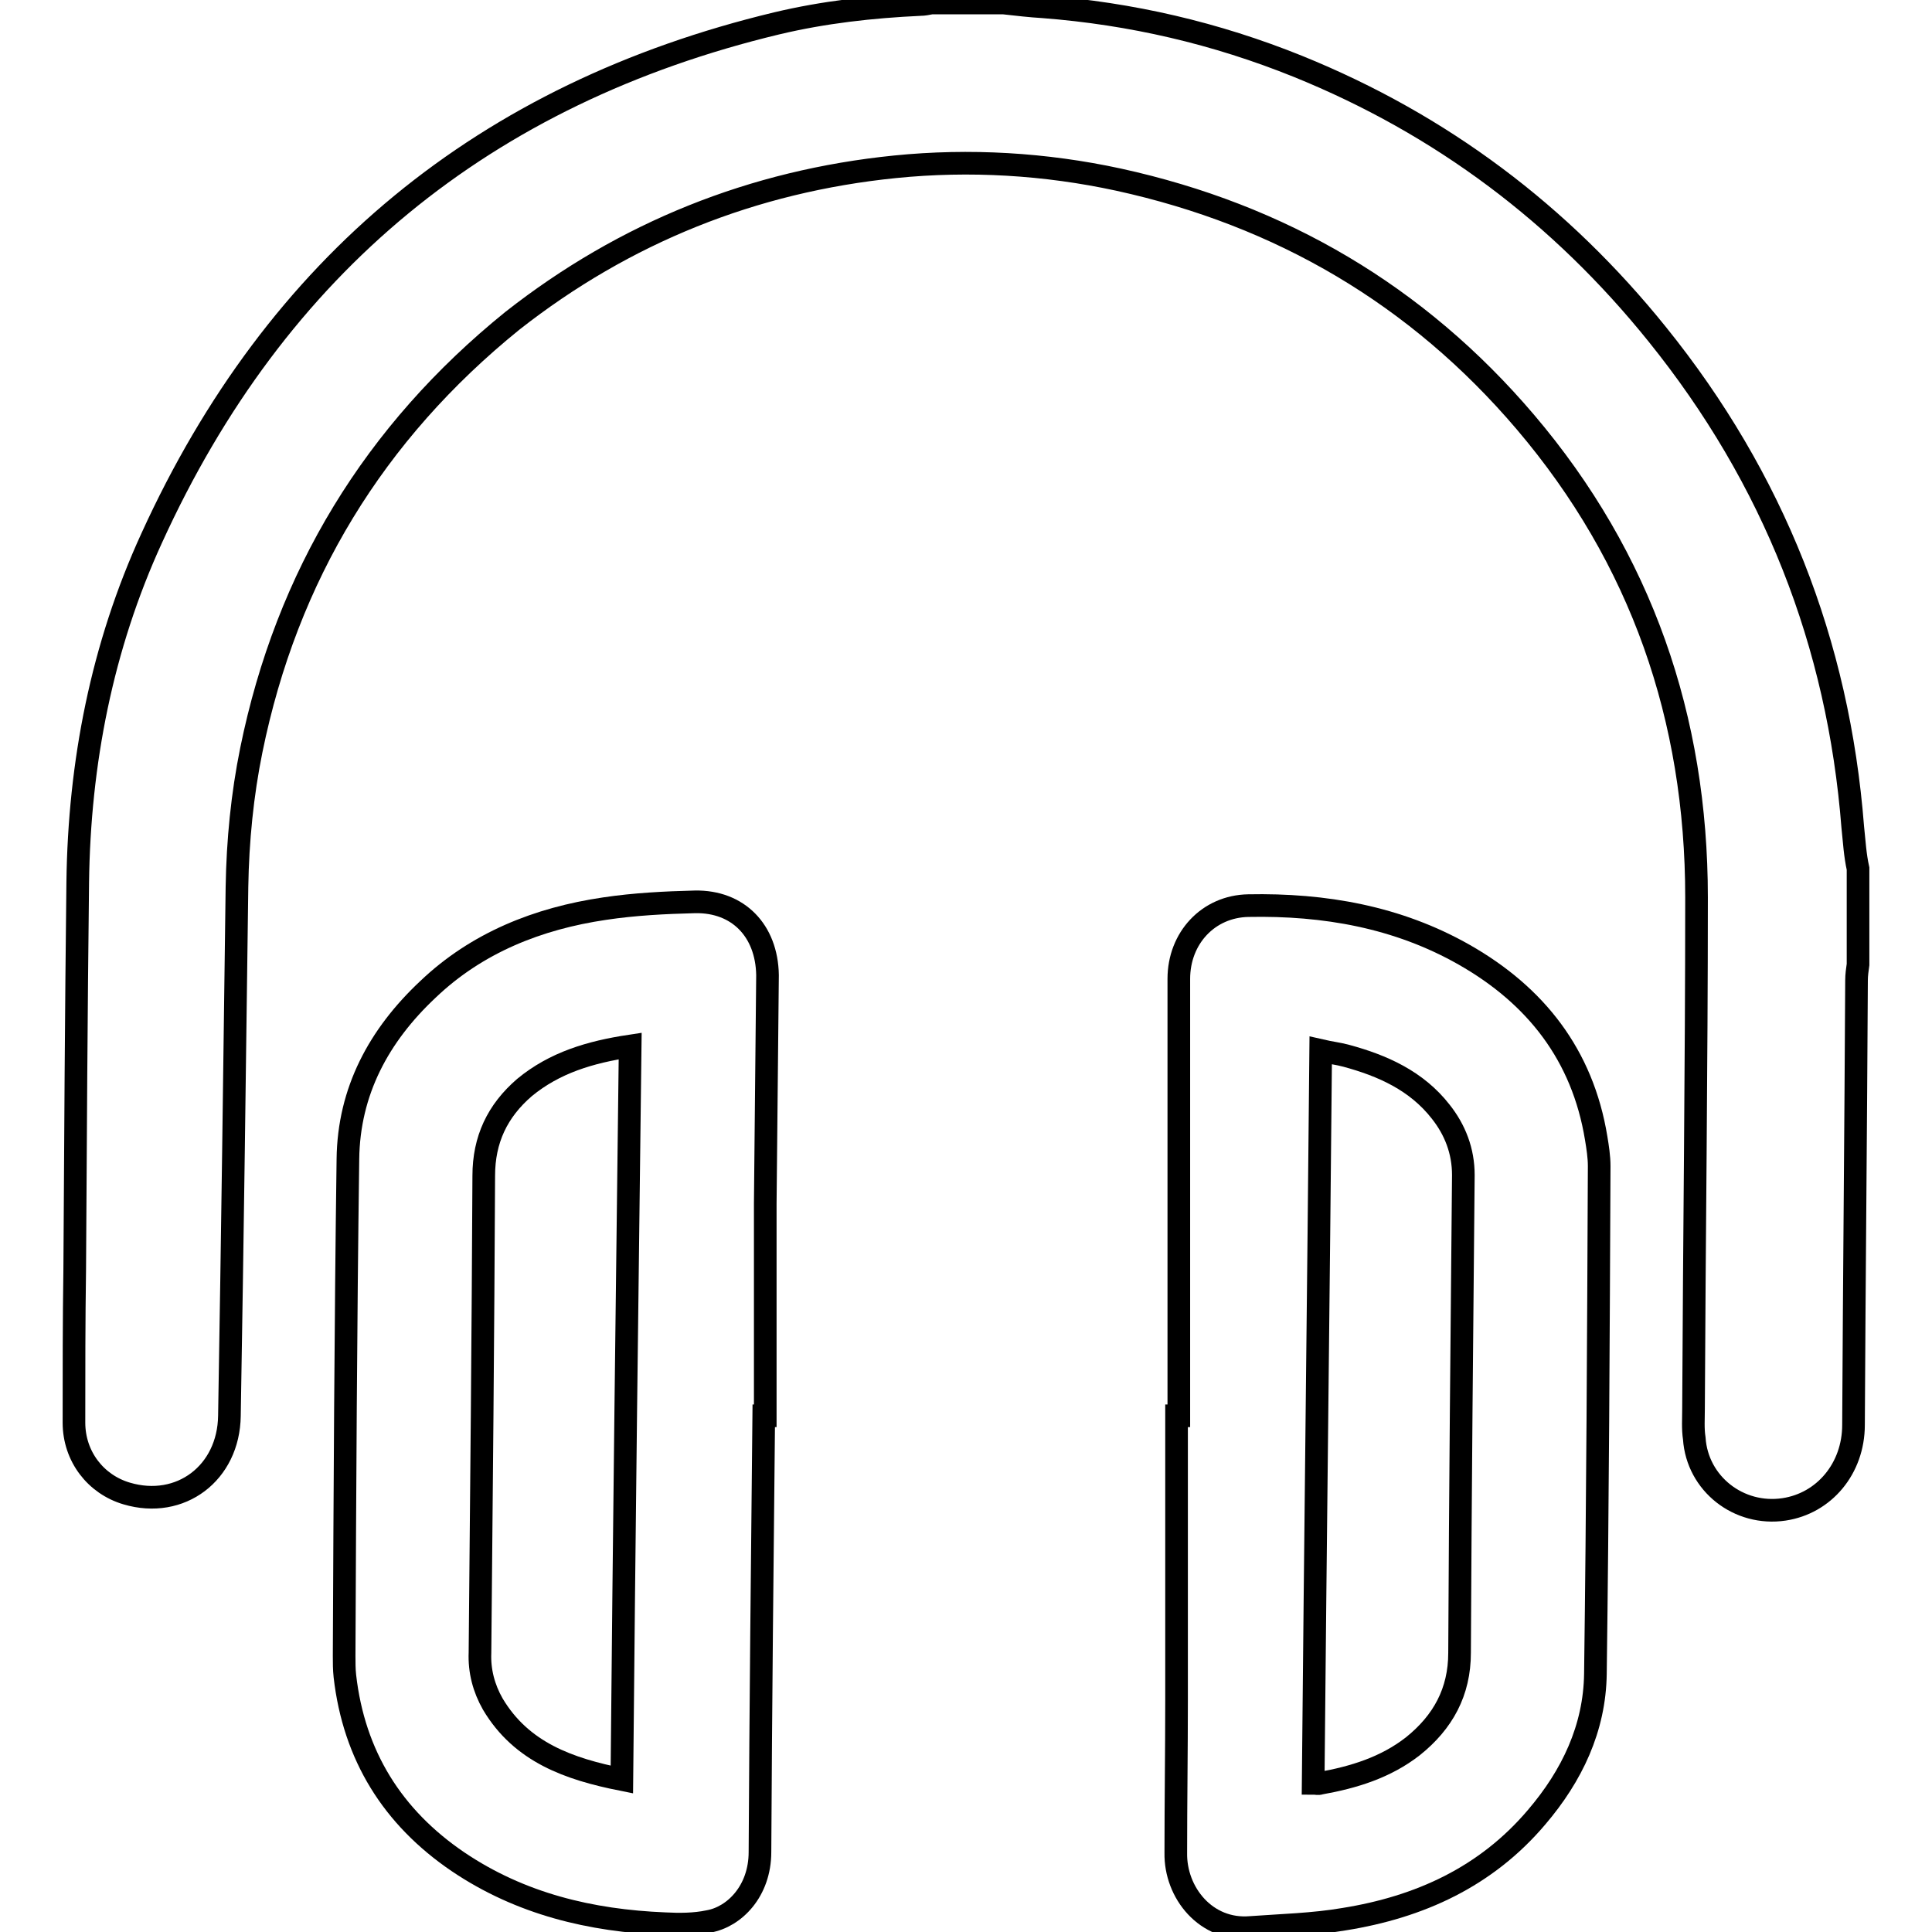
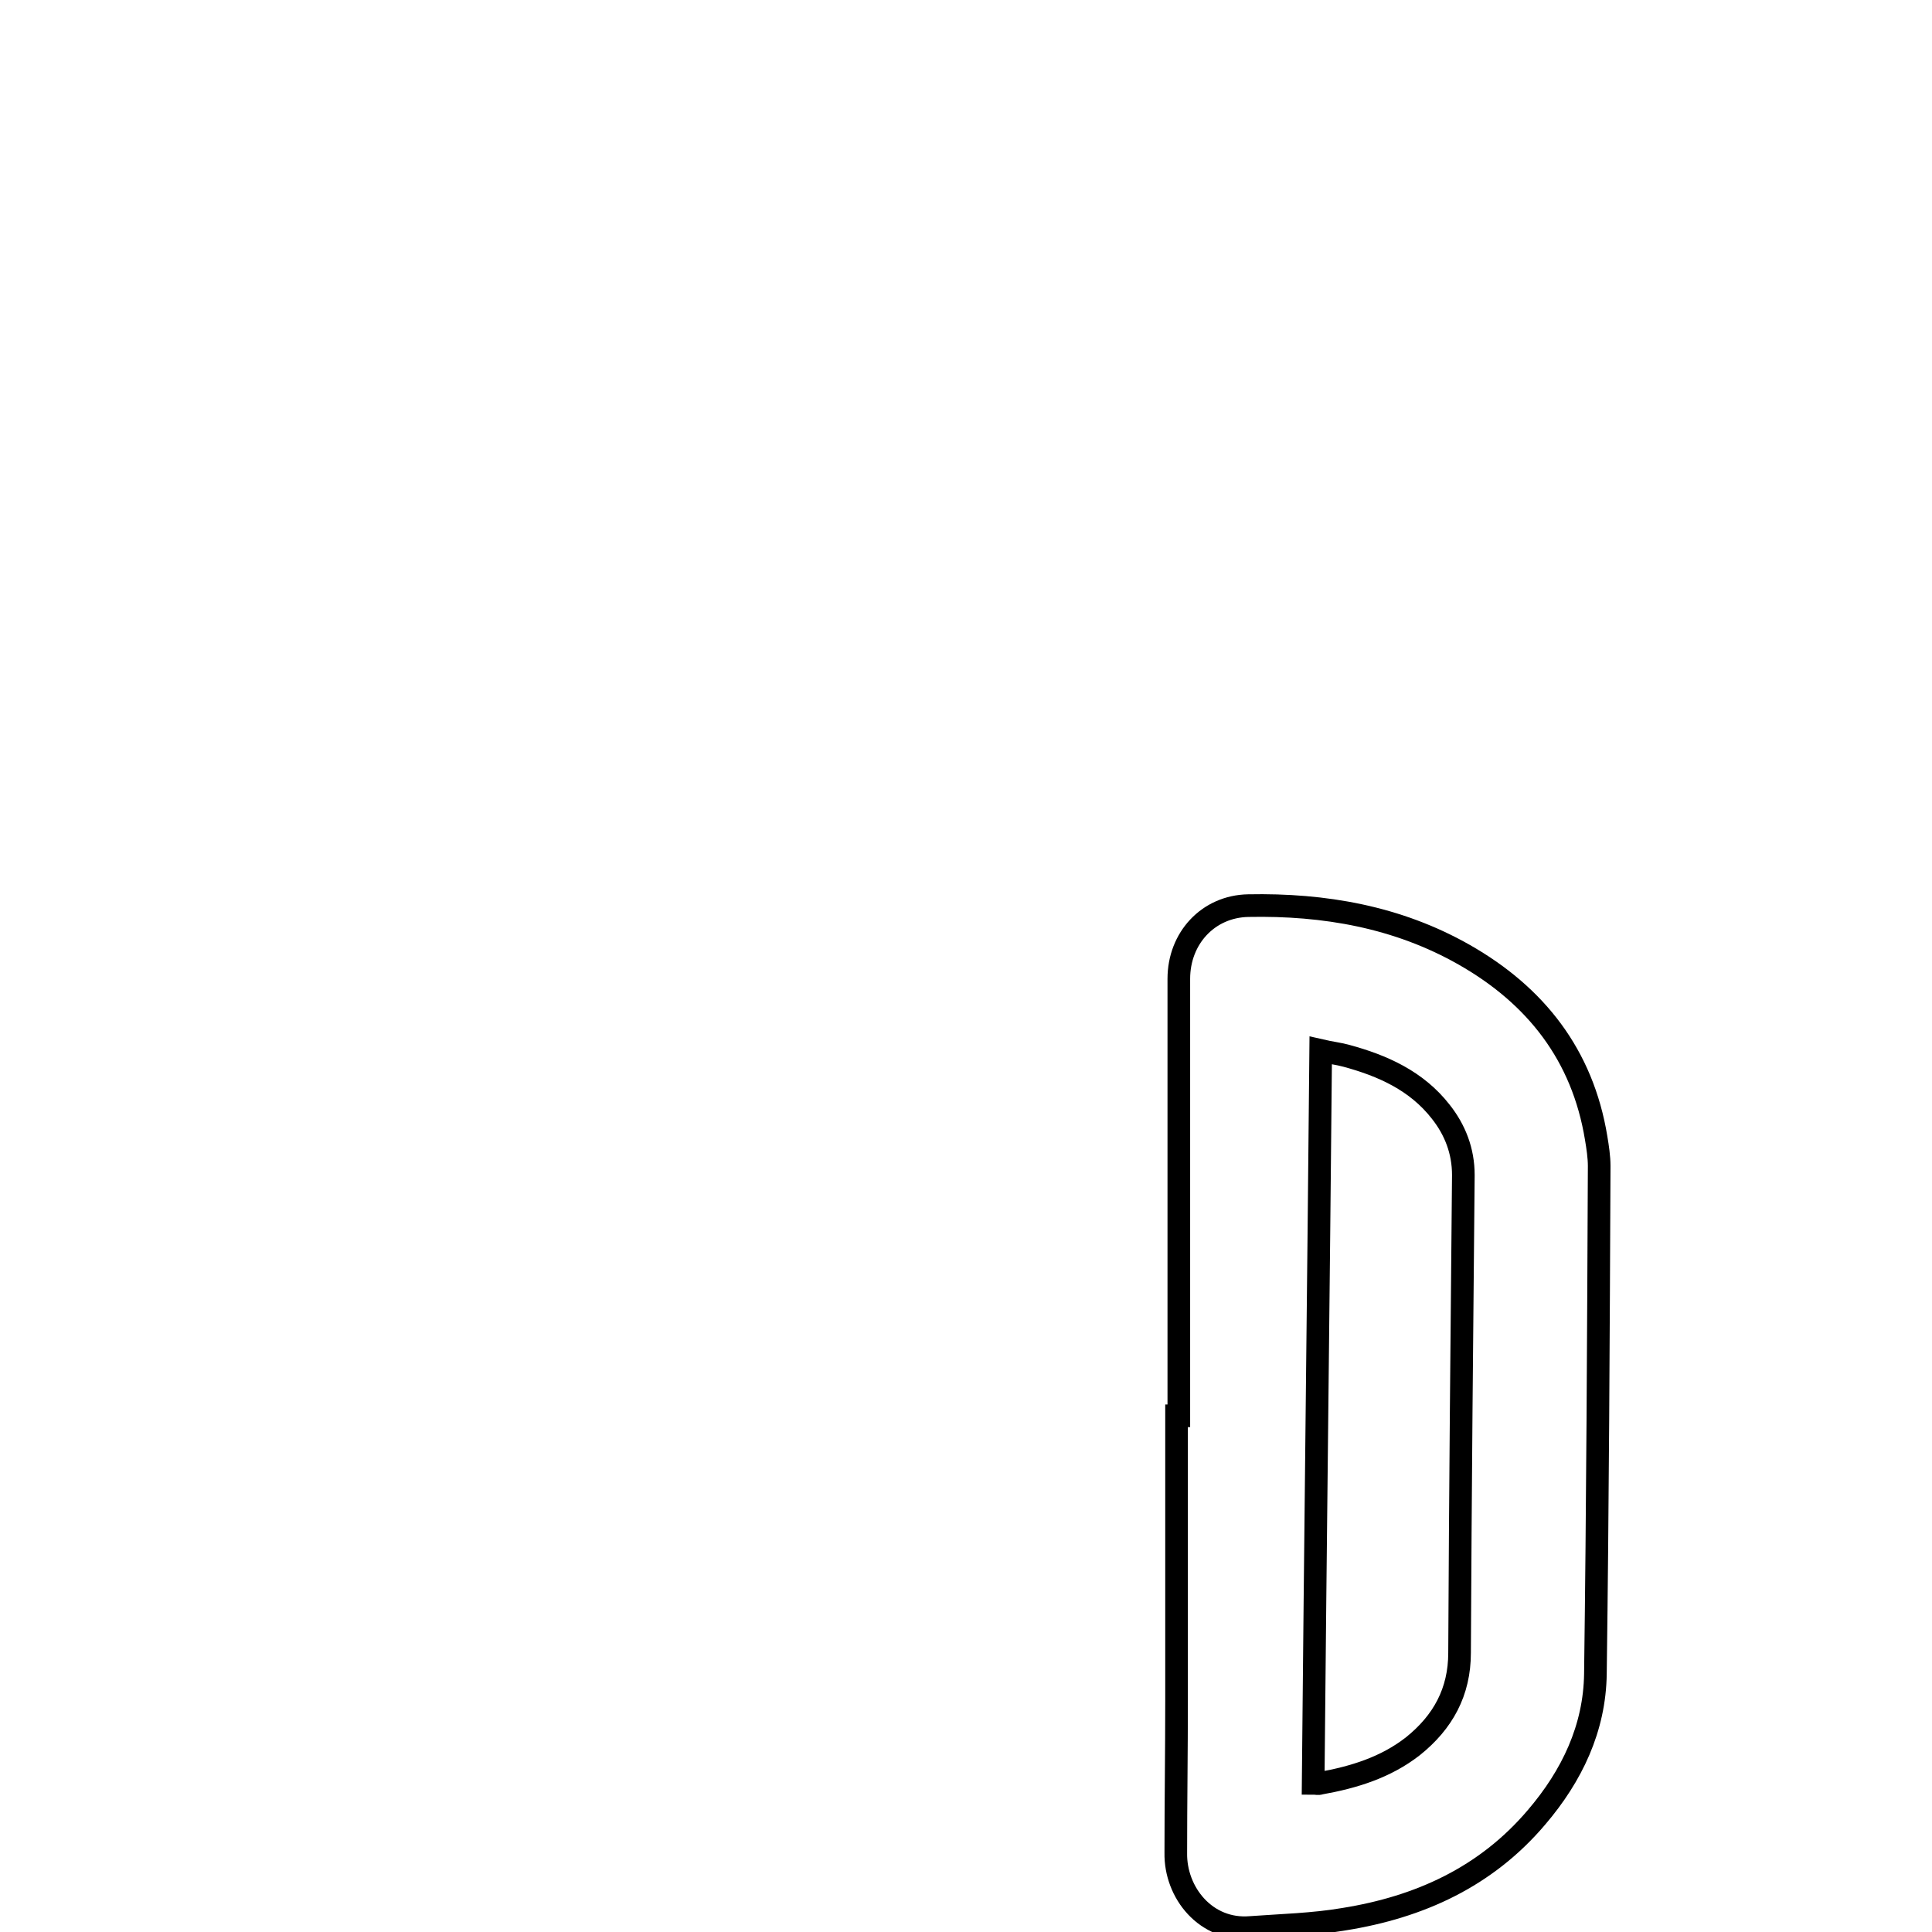
<svg xmlns="http://www.w3.org/2000/svg" version="1.1" x="0px" y="0px" viewBox="0 0 256 256" enable-background="new 0 0 256 256" xml:space="preserve">
  <g>
    <g>
-       <path stroke-width="3" fill-opacity="0" stroke="#000000" d="M245.5,109.6c-1.9-24.4-10.5-46.2-25.9-65.3c-12.8-15.9-28.6-27.8-47.6-35.5c-10.9-4.4-22.1-7-33.8-7.9c-1.7-0.1-3.4-0.3-5.2-0.5c-3.2,0-6.4,0-9.6,0c-0.5,0.1-1,0.2-1.5,0.2c-6.4,0.3-12.7,1-19,2.5c-38.7,9.3-66.3,32-82.8,68.2c-6.6,14.4-9.6,29.8-9.8,45.6c-0.2,17.1-0.3,34.2-0.4,51.3c-0.1,6.8-0.1,13.6-0.1,20.3c0,4.5,2.9,8.2,7,9.4c7.1,2.1,13.5-2.7,13.6-10.3c0.4-23.4,0.7-46.8,1-70.1c0.1-6.1,0.7-12.2,1.9-18.1c4.7-23.1,16.3-42.1,34.6-56.9C82.8,30.8,99.8,24,118.6,22.1c9.9-1,19.9-0.4,29.6,1.7c21.5,4.7,39.6,15.3,53.9,32.1c15.4,18.1,22.7,39.3,22.7,63c0,22.6-0.3,45.2-0.4,67.8c0,1.3-0.1,2.6,0.1,3.9c0.4,6,5.9,10.3,11.9,9.4c5.3-0.8,9.2-5.4,9.2-11.2c0.1-19.6,0.3-39.2,0.4-58.9c0-0.7,0.1-1.4,0.2-2.1c0-4.2,0-8.5,0-12.7C245.8,113.3,245.7,111.5,245.5,109.6z" />
      <path stroke-width="3" fill-opacity="0" stroke="#000000" d="M194,126.5c-8.8-5-18.5-6.7-28.6-6.5c-5.3,0.1-9.2,4.3-9.2,9.7c0,19.3,0,38.6,0,57.9c-0.1,0-0.2,0-0.3,0c0,12.6,0,25.1,0,37.7c0,6.7-0.1,13.5-0.1,20.2c-0.1,5.3,4,10.4,9.9,9.9c4.1-0.3,8.3-0.4,12.4-1.1c10-1.6,18.8-5.6,25.5-13.5c4.7-5.5,7.7-11.8,7.8-19c0.3-22.4,0.4-44.8,0.5-67.3c0-1.2-0.2-2.5-0.4-3.7C209.7,139.8,203.5,131.9,194,126.5z M193.4,219c0,5.2-2.2,9.2-6.2,12.4c-3.6,2.8-7.8,4.1-12.3,4.9c-0.2,0.1-0.5,0-0.9,0c0.3-32.4,0.7-64.6,1-97.1c1.3,0.3,2.3,0.4,3.4,0.7c4.8,1.3,9.3,3.3,12.5,7.4c1.9,2.4,3,5.2,3,8.4C193.7,176.7,193.5,197.8,193.4,219z" />
-       <path stroke-width="3" fill-opacity="0" stroke="#000000" d="M92.1,119.5c-4,0.1-8,0.3-12,0.9c-8.8,1.3-16.9,4.5-23.4,10.7c-6.5,6.1-10.5,13.5-10.6,22.5c-0.3,21.9-0.4,43.9-0.5,65.8c0,0.9,0,1.8,0.1,2.7c1.2,10.5,6.3,18.7,15,24.6c8.3,5.6,17.6,7.8,27.4,8.2c1.9,0.1,3.9,0.1,5.8-0.3c3.4-0.6,6.8-4,6.8-9.2c0.1-19.3,0.3-38.5,0.5-57.8c0.1,0,0.2,0,0.2,0c0-9.4,0-18.8,0-28.1c0.1-10.1,0.2-20.2,0.3-30.3C101.6,123.3,97.8,119.4,92.1,119.5z M82.4,235.8c-7-1.4-13.3-3.6-17.1-10c-1.2-2.1-1.8-4.4-1.7-6.8c0.2-21.1,0.4-42.1,0.5-63.2c0-4.8,1.8-8.6,5.4-11.7c4-3.3,8.7-4.7,14-5.5C83.1,171,82.7,203.3,82.4,235.8z" />
    </g>
  </g>
</svg>